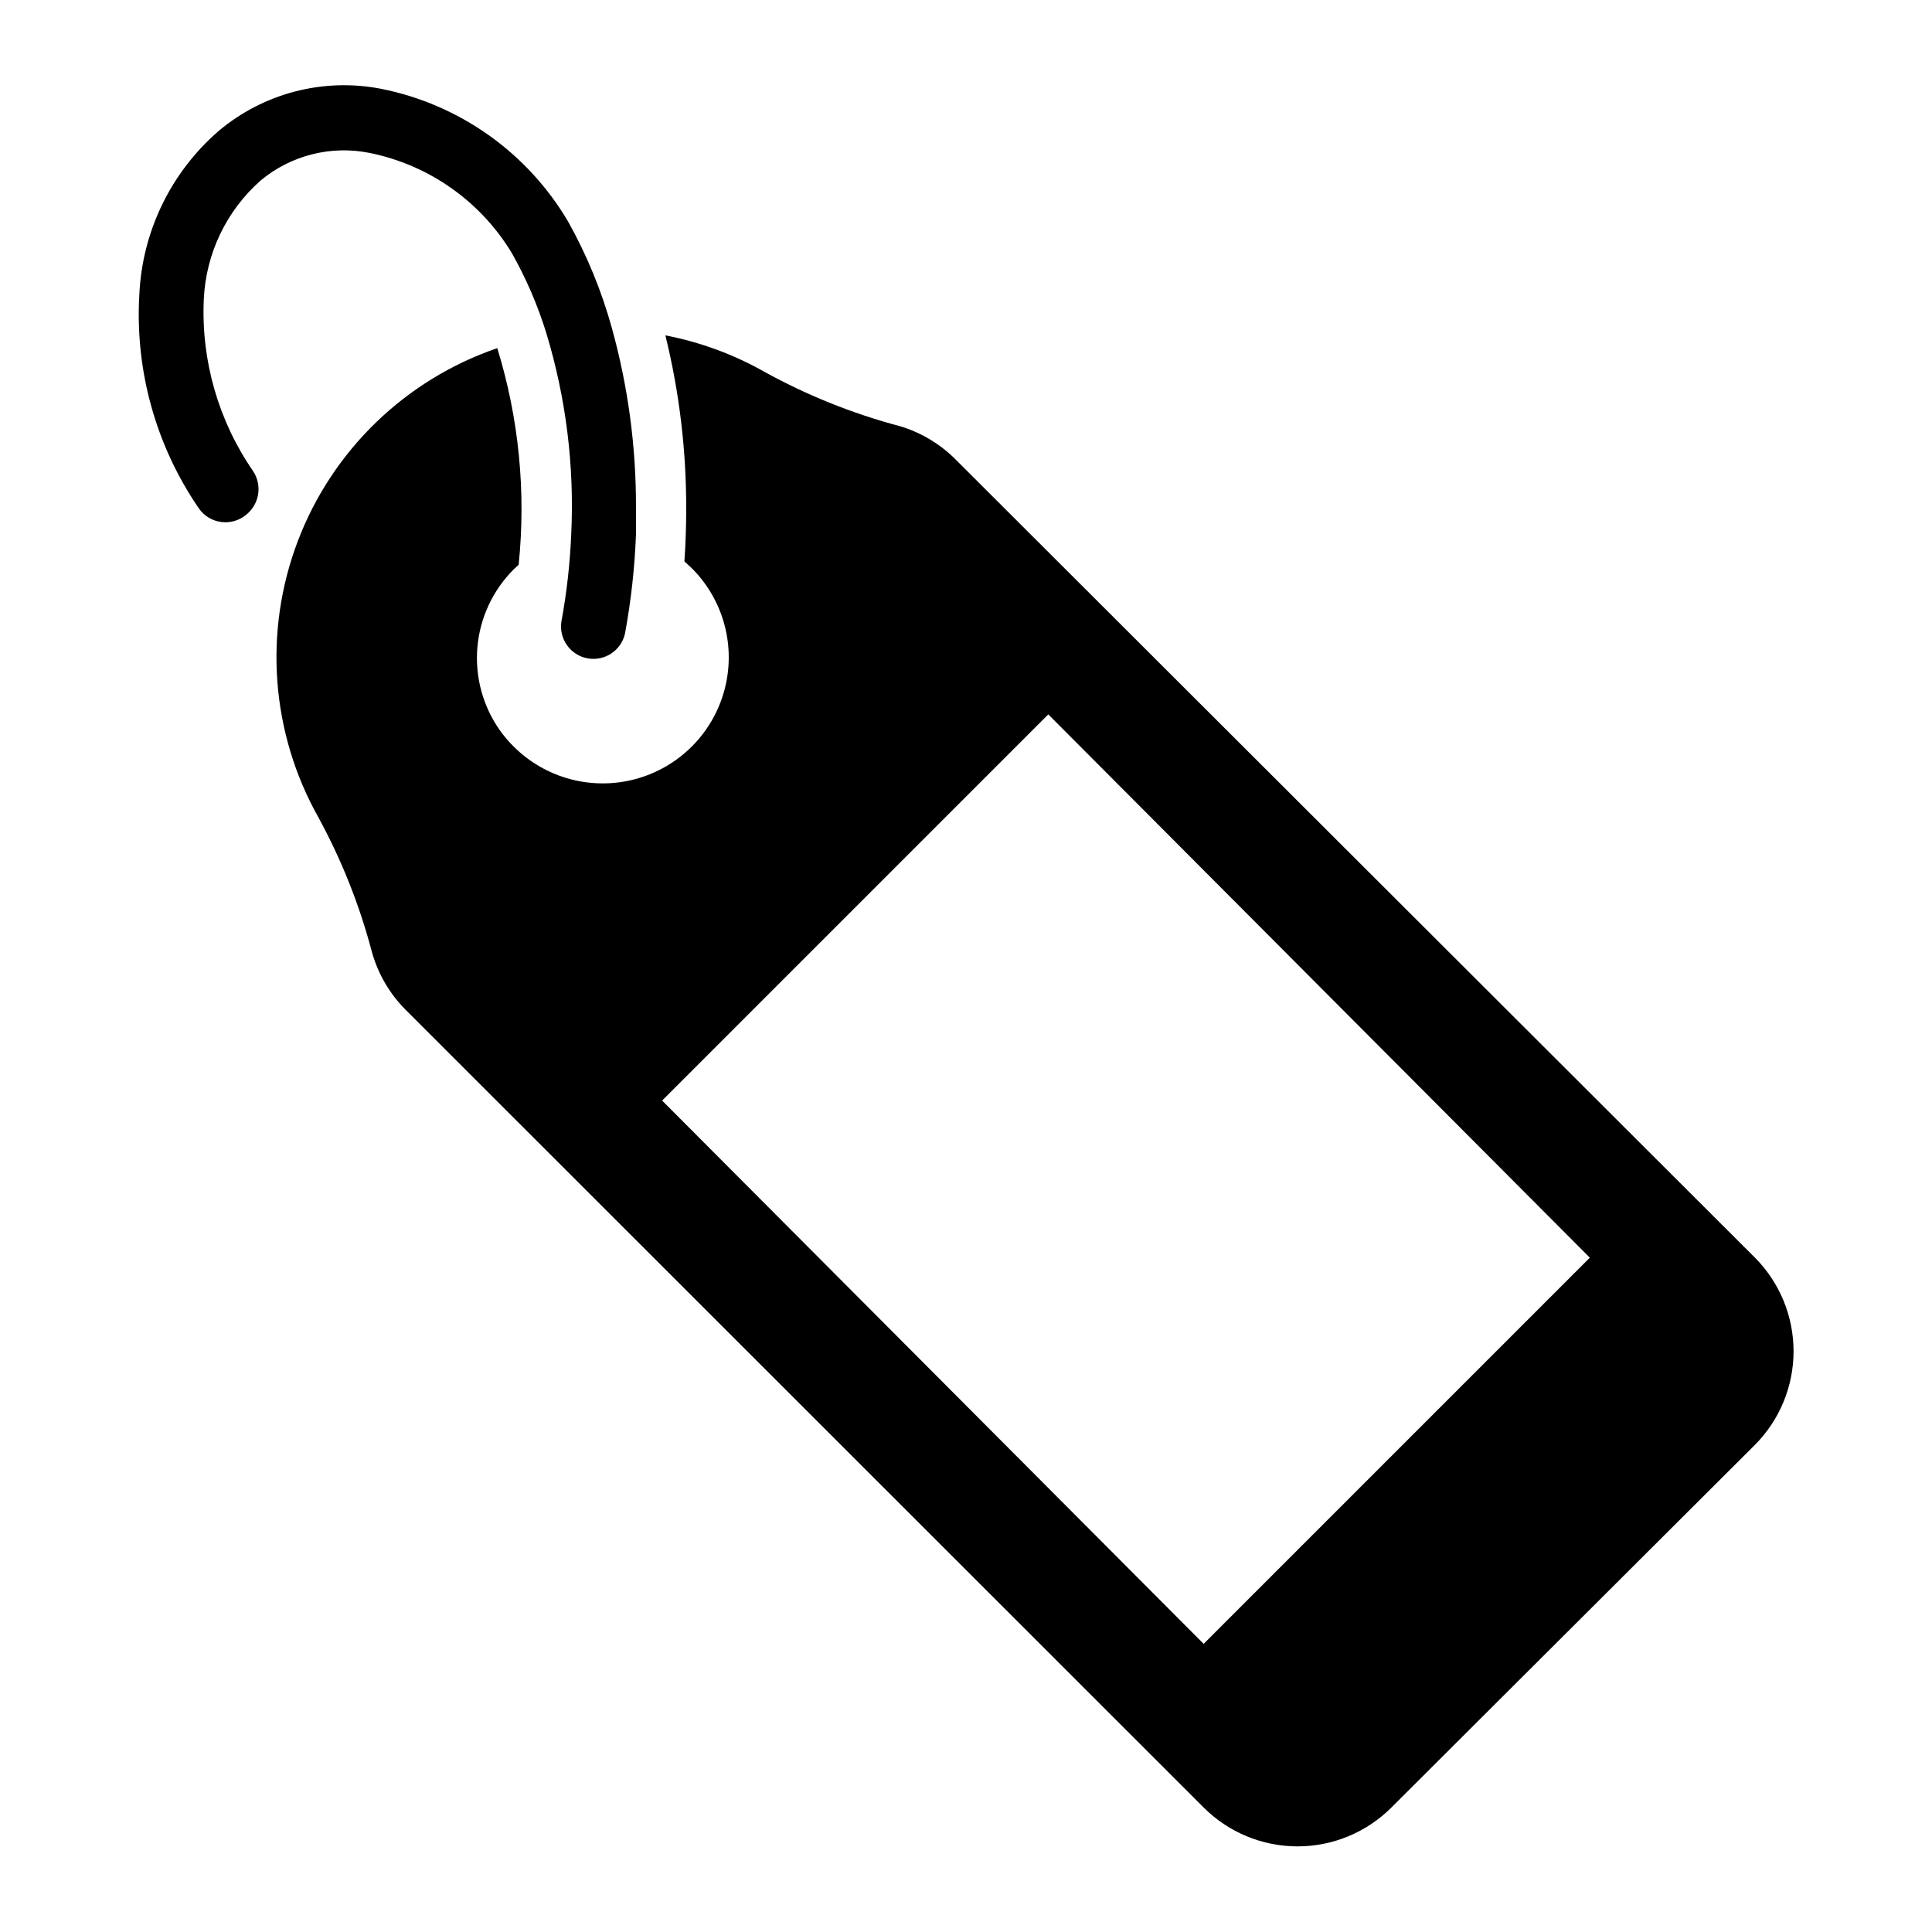
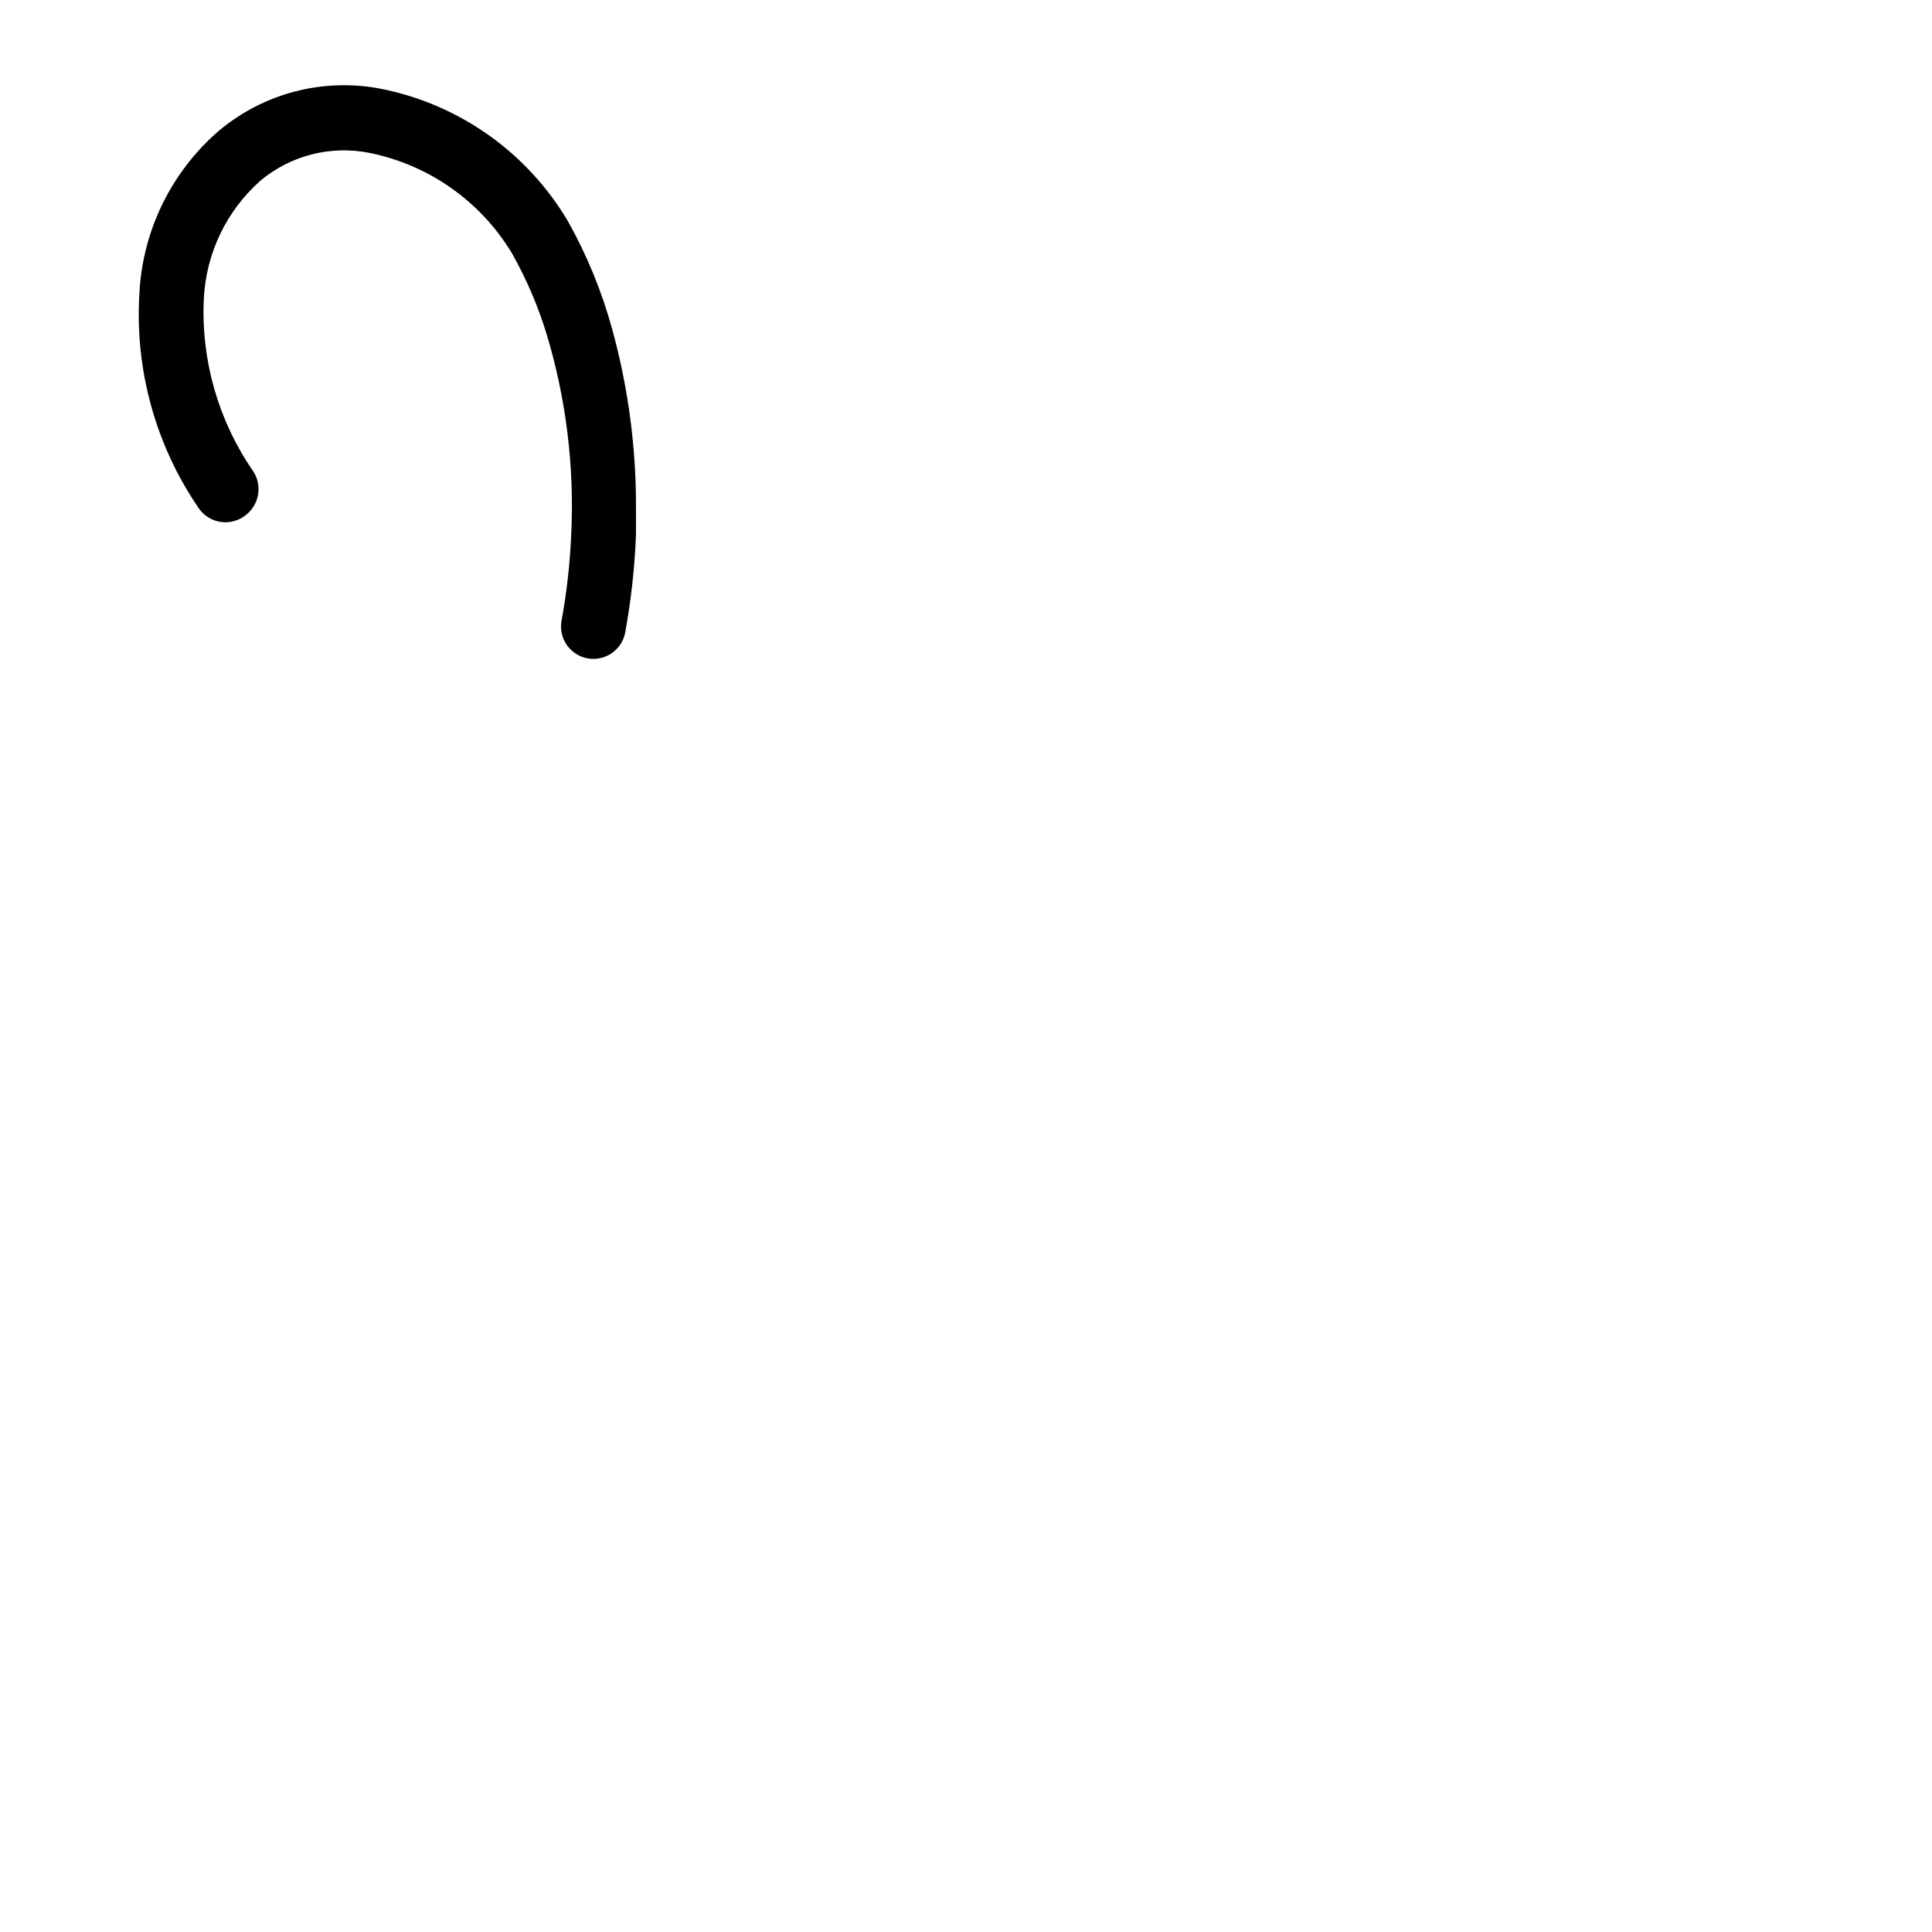
<svg xmlns="http://www.w3.org/2000/svg" fill="#000000" width="800px" height="800px" version="1.1" viewBox="144 144 512 512">
  <g>
    <path d="m201.94 178.71c-12.66 10.961-20.262 26.645-21.016 43.375-1.168 20.09 4.371 40 15.742 56.602 1.391 2.023 3.582 3.356 6.023 3.656 2.438 0.301 4.887-0.457 6.731-2.082 3.371-2.832 4.082-7.742 1.652-11.414-9.207-13.336-13.793-29.316-13.066-45.5 0.539-12.102 5.965-23.461 15.035-31.488 8.043-6.715 18.699-9.41 28.969-7.32 15.699 3.191 29.344 12.812 37.629 26.527 3.789 6.711 6.852 13.812 9.129 21.176 5.242 17.254 7.477 35.281 6.613 53.293-0.32 7.766-1.188 15.5-2.598 23.145-0.727 4.574 2.309 8.902 6.859 9.777 4.551 0.871 8.973-2.027 9.988-6.551 1.602-8.684 2.578-17.469 2.91-26.293v-7.008 0.004c0.062-16.094-2.082-32.117-6.375-47.629-2.727-9.879-6.637-19.395-11.652-28.336-10.762-18.211-28.766-30.98-49.512-35.109-15.309-2.977-31.137 1.133-43.062 11.176z" />
-     <path d="m382.29 256.89c-12.422-3.312-24.398-8.125-35.66-14.328-8.18-4.633-17.059-7.906-26.293-9.684 3.711 15.094 5.562 30.586 5.512 46.129 0 4.617-0.156 9.211-0.473 13.777l1.969 1.812c8.438 8.438 11.73 20.734 8.645 32.258-3.09 11.527-12.09 20.527-23.617 23.617-11.523 3.086-23.824-0.207-32.258-8.645-1.328-1.309-2.539-2.731-3.621-4.25-4.527-6.398-6.644-14.188-5.984-21.996 0.664-7.805 4.066-15.129 9.605-20.672l1.34-1.258h-0.004c1.98-19.316 0.055-38.832-5.668-57.387-24.324 8.336-43.688 27.055-52.84 51.082-9.156 24.031-7.16 50.883 5.449 73.293 6.144 11.273 10.902 23.246 14.172 35.66 1.621 5.805 4.711 11.094 8.973 15.352l211.45 211.36c6.598 6.598 15.543 10.301 24.875 10.301 9.328 0 18.277-3.703 24.875-10.301l96.273-96.039c6.598-6.598 10.301-15.543 10.301-24.875 0-9.328-3.703-18.277-10.301-24.875l-211.36-211.05c-4.227-4.371-9.516-7.574-15.352-9.289zm183.03 220.41-102.34 102.34-143.51-143.98 102.34-102.34z" />
  </g>
</svg>